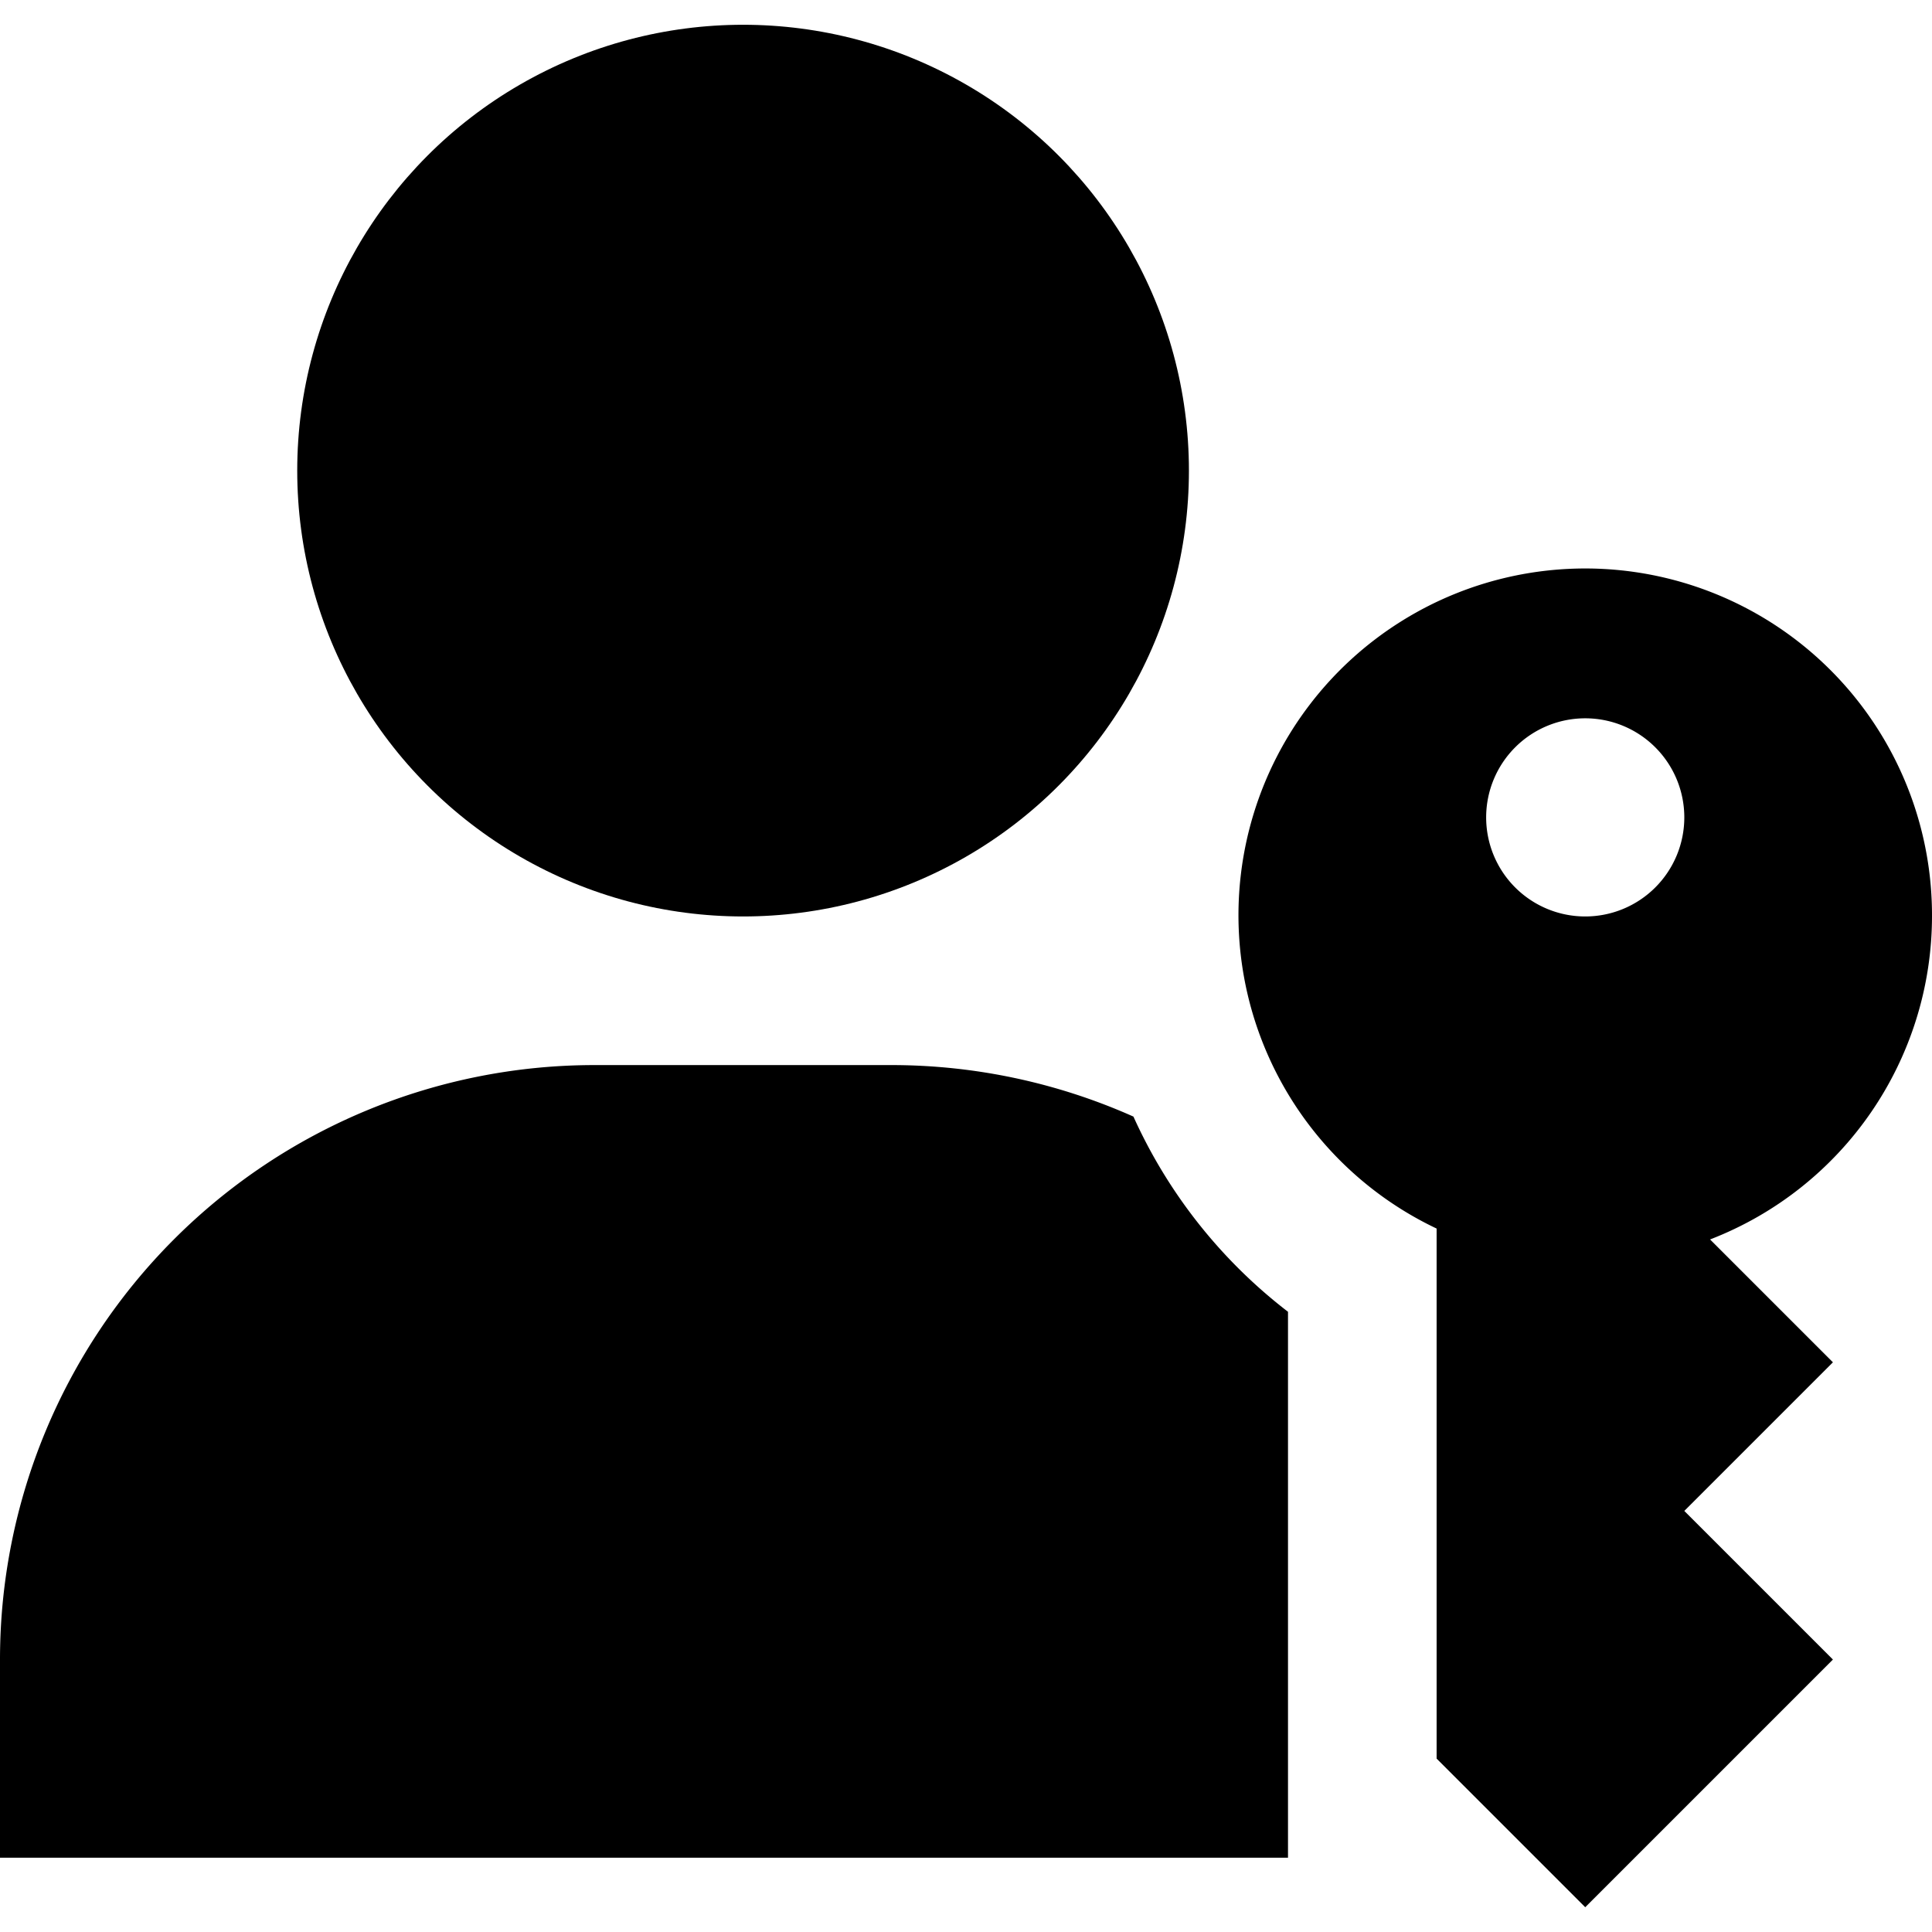
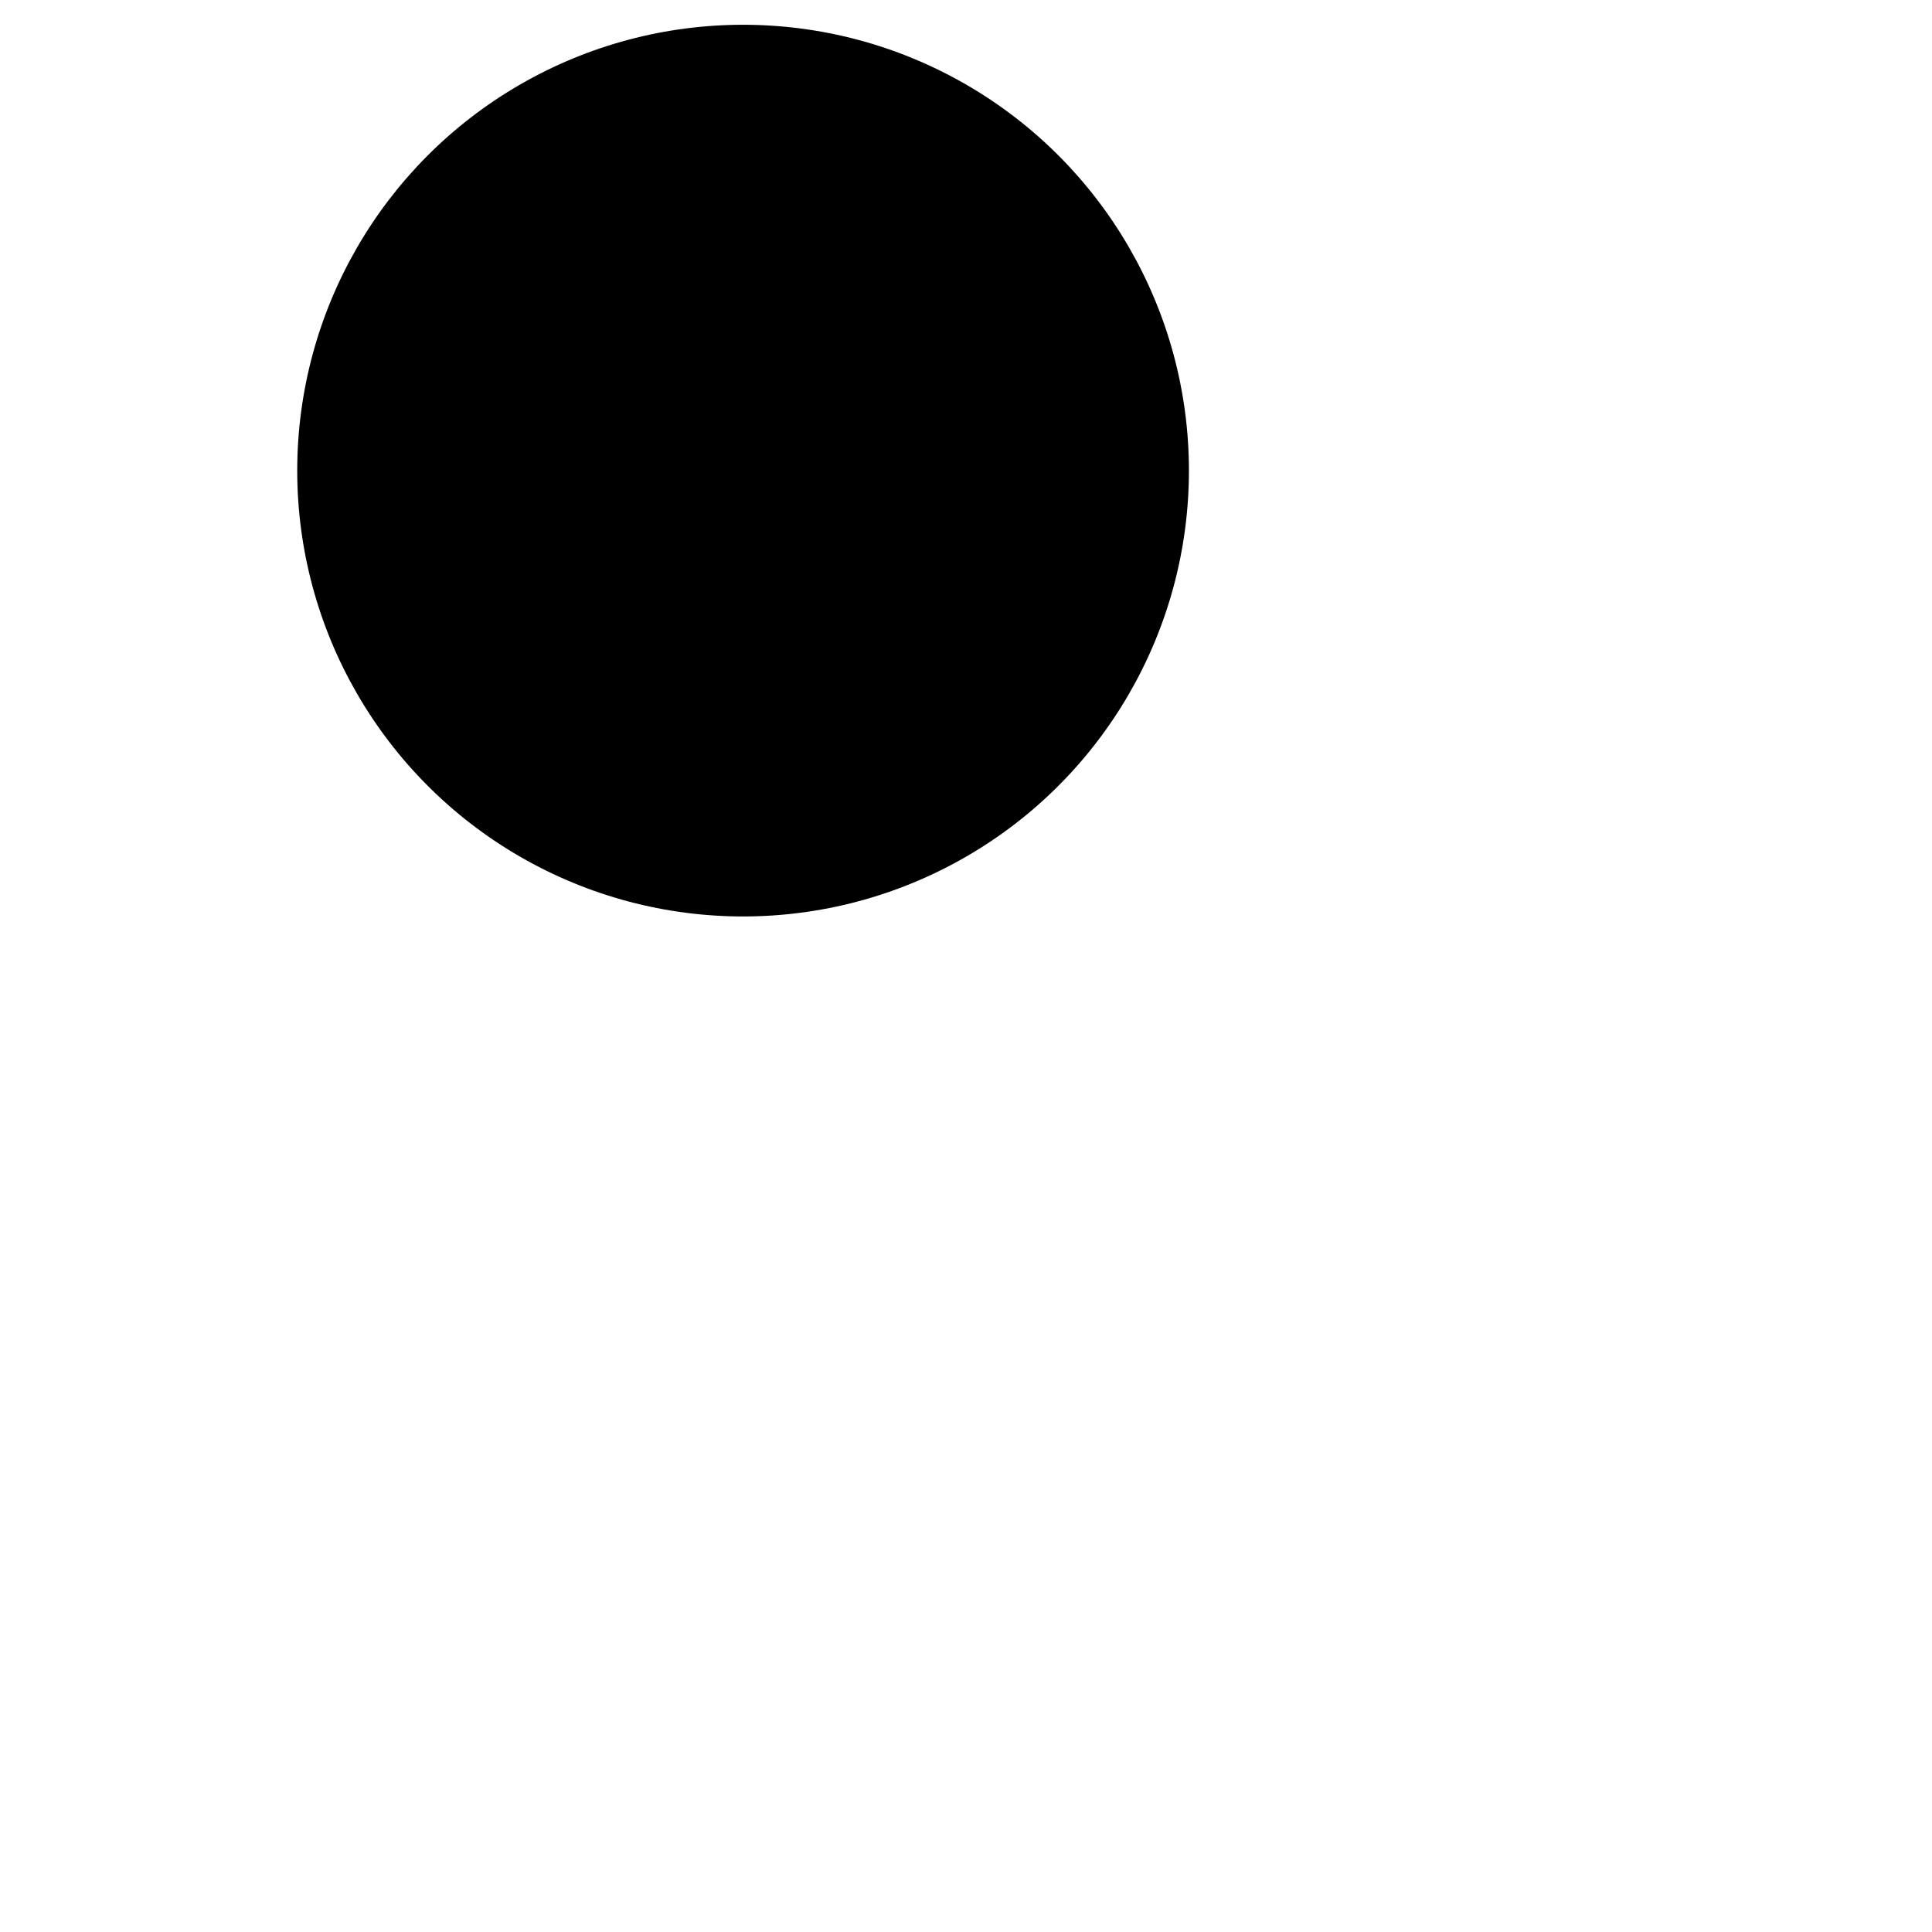
<svg xmlns="http://www.w3.org/2000/svg" width="18" height="18" class="pk_icon pk_secondary" viewBox="3 1.5 19.5 19">
  <circle cx="10.5" cy="6" r="4.5" />
-   <path d="M22.5 10.5a3.5 3.5 0 1 0-5 3.15V19l1.5 1.5 2.5-2.5-1.5-1.5 1.5-1.5-1.24-1.24a3.5 3.5 0 0 0 2.24-3.26Zm-3.5 0a1 1 0 1 1 1-1 1 1 0 0 1-1 1ZM14.44 12.52A6 6 0 0 0 12 12H9a6 6 0 0 0-6 6v2h13v-5.51a5.16 5.16 0 0 1-1.56-1.97Z" />
</svg>